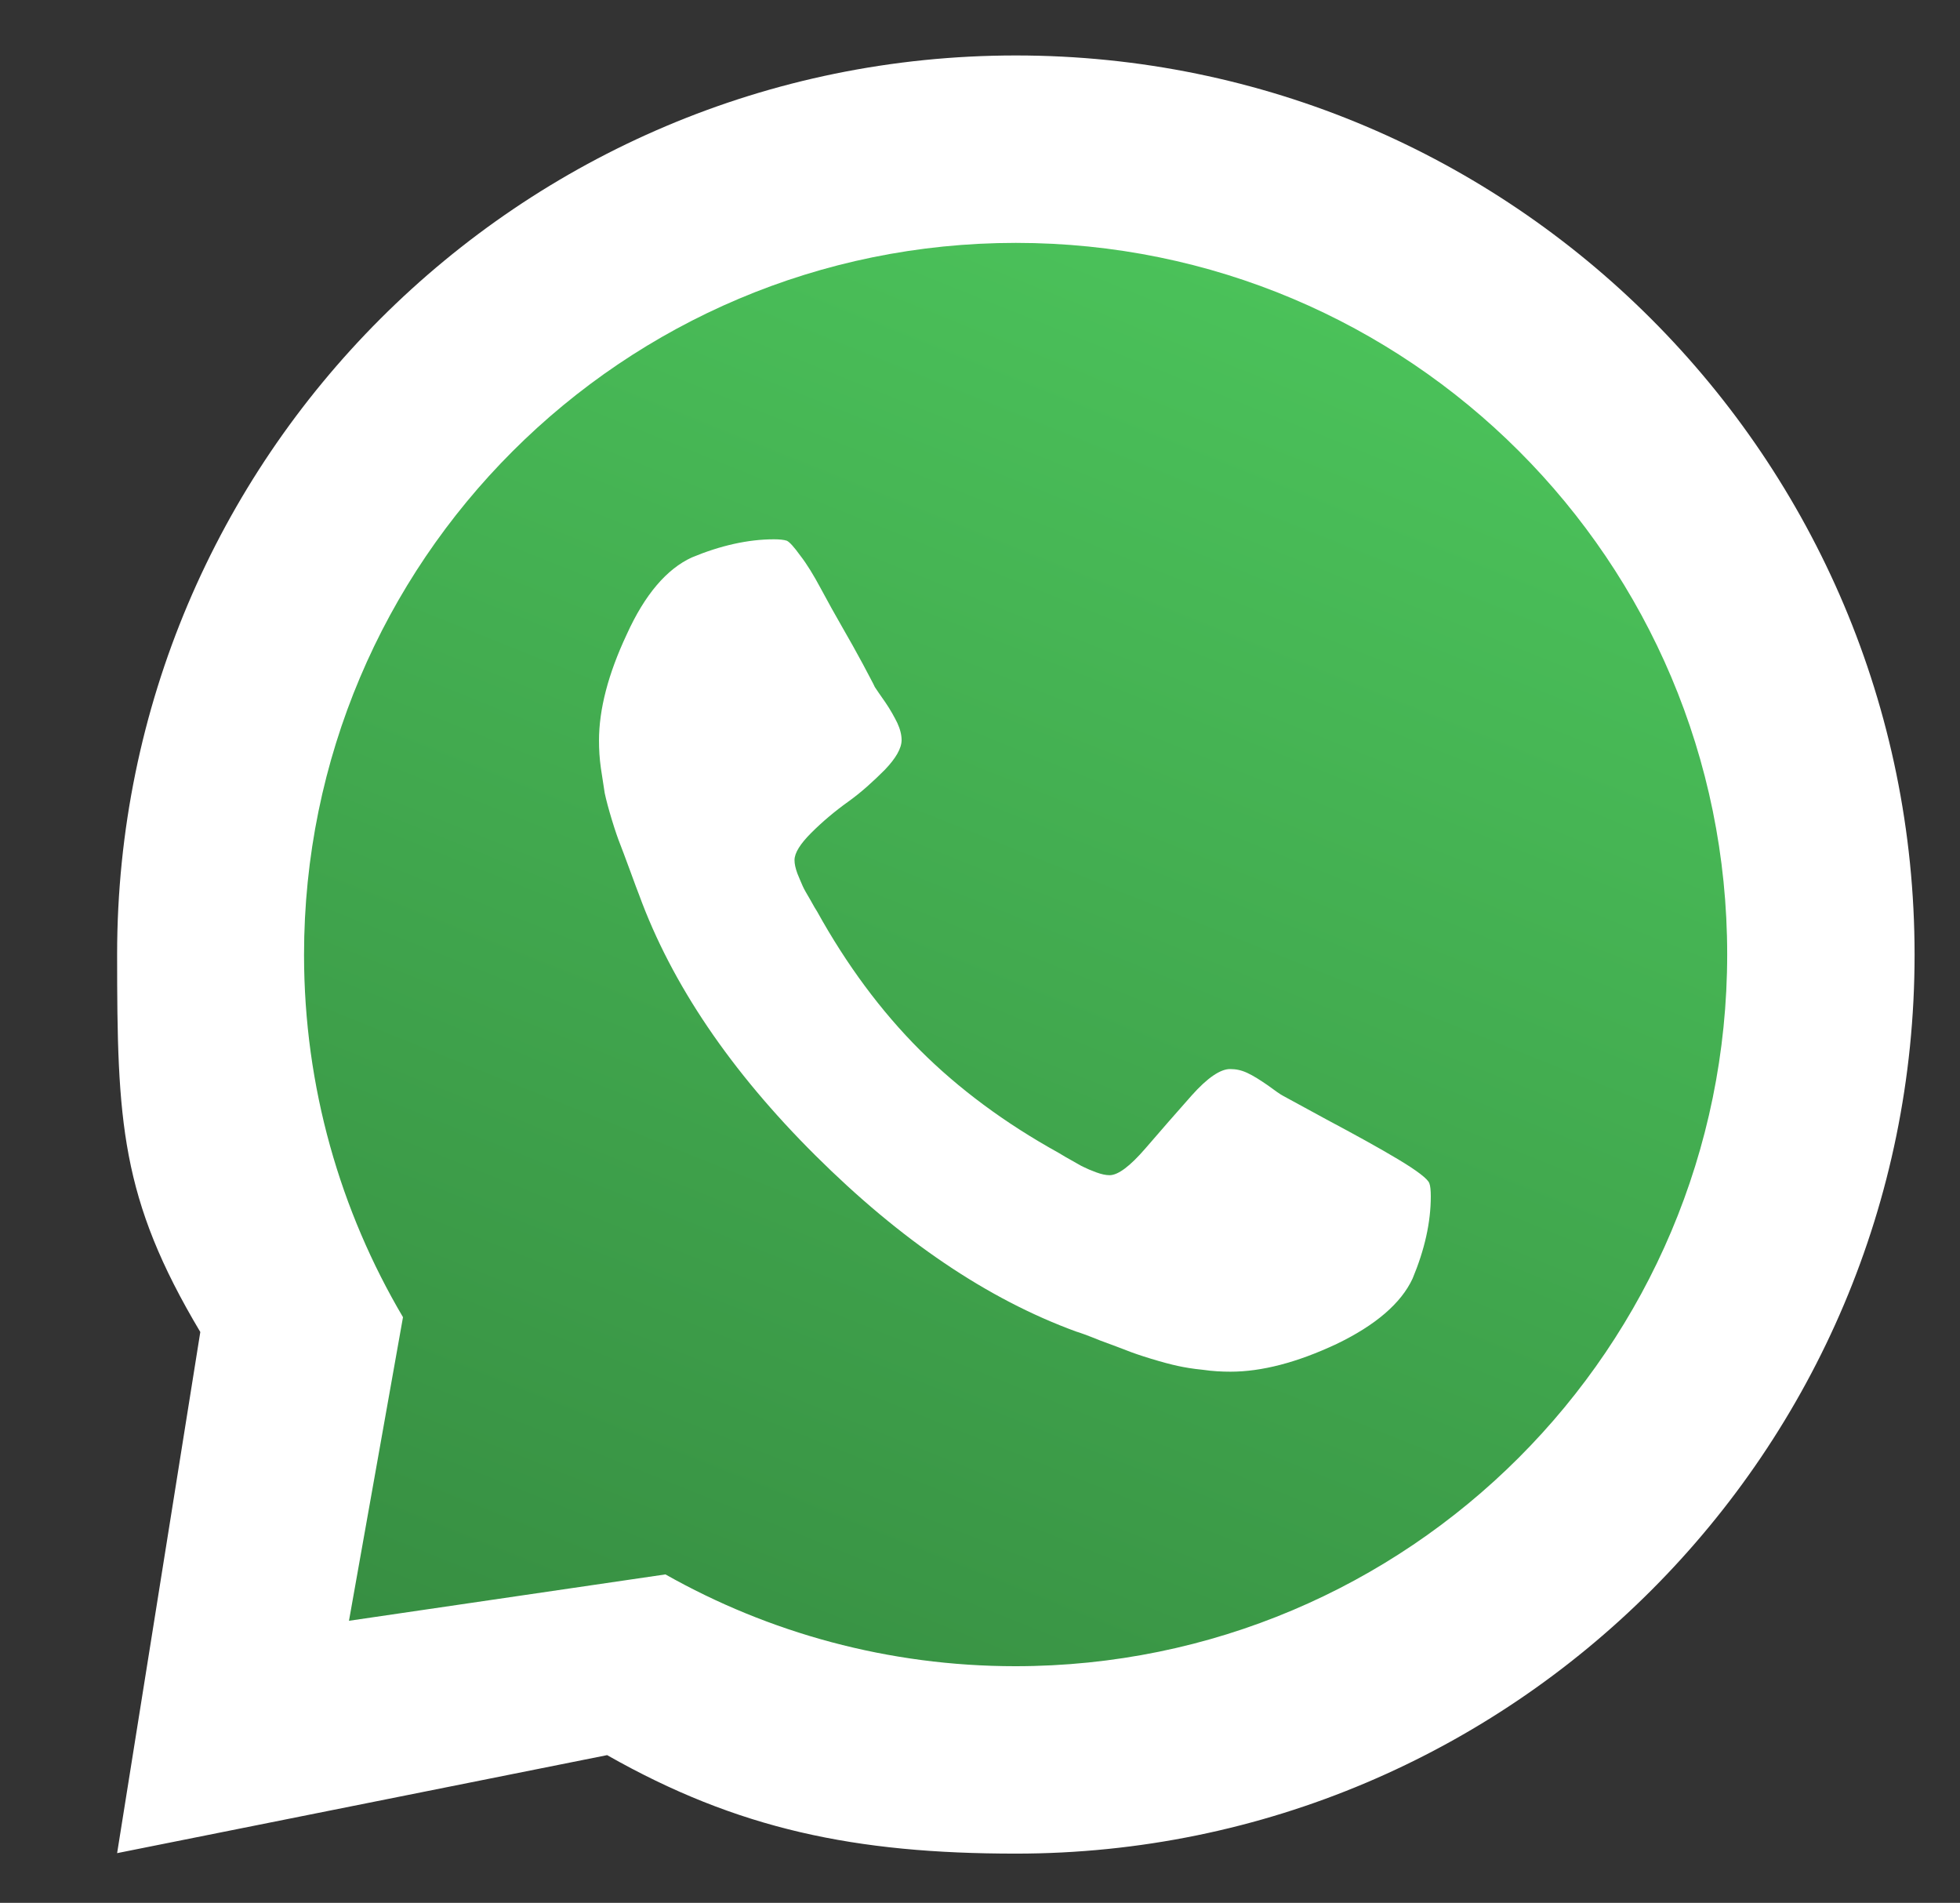
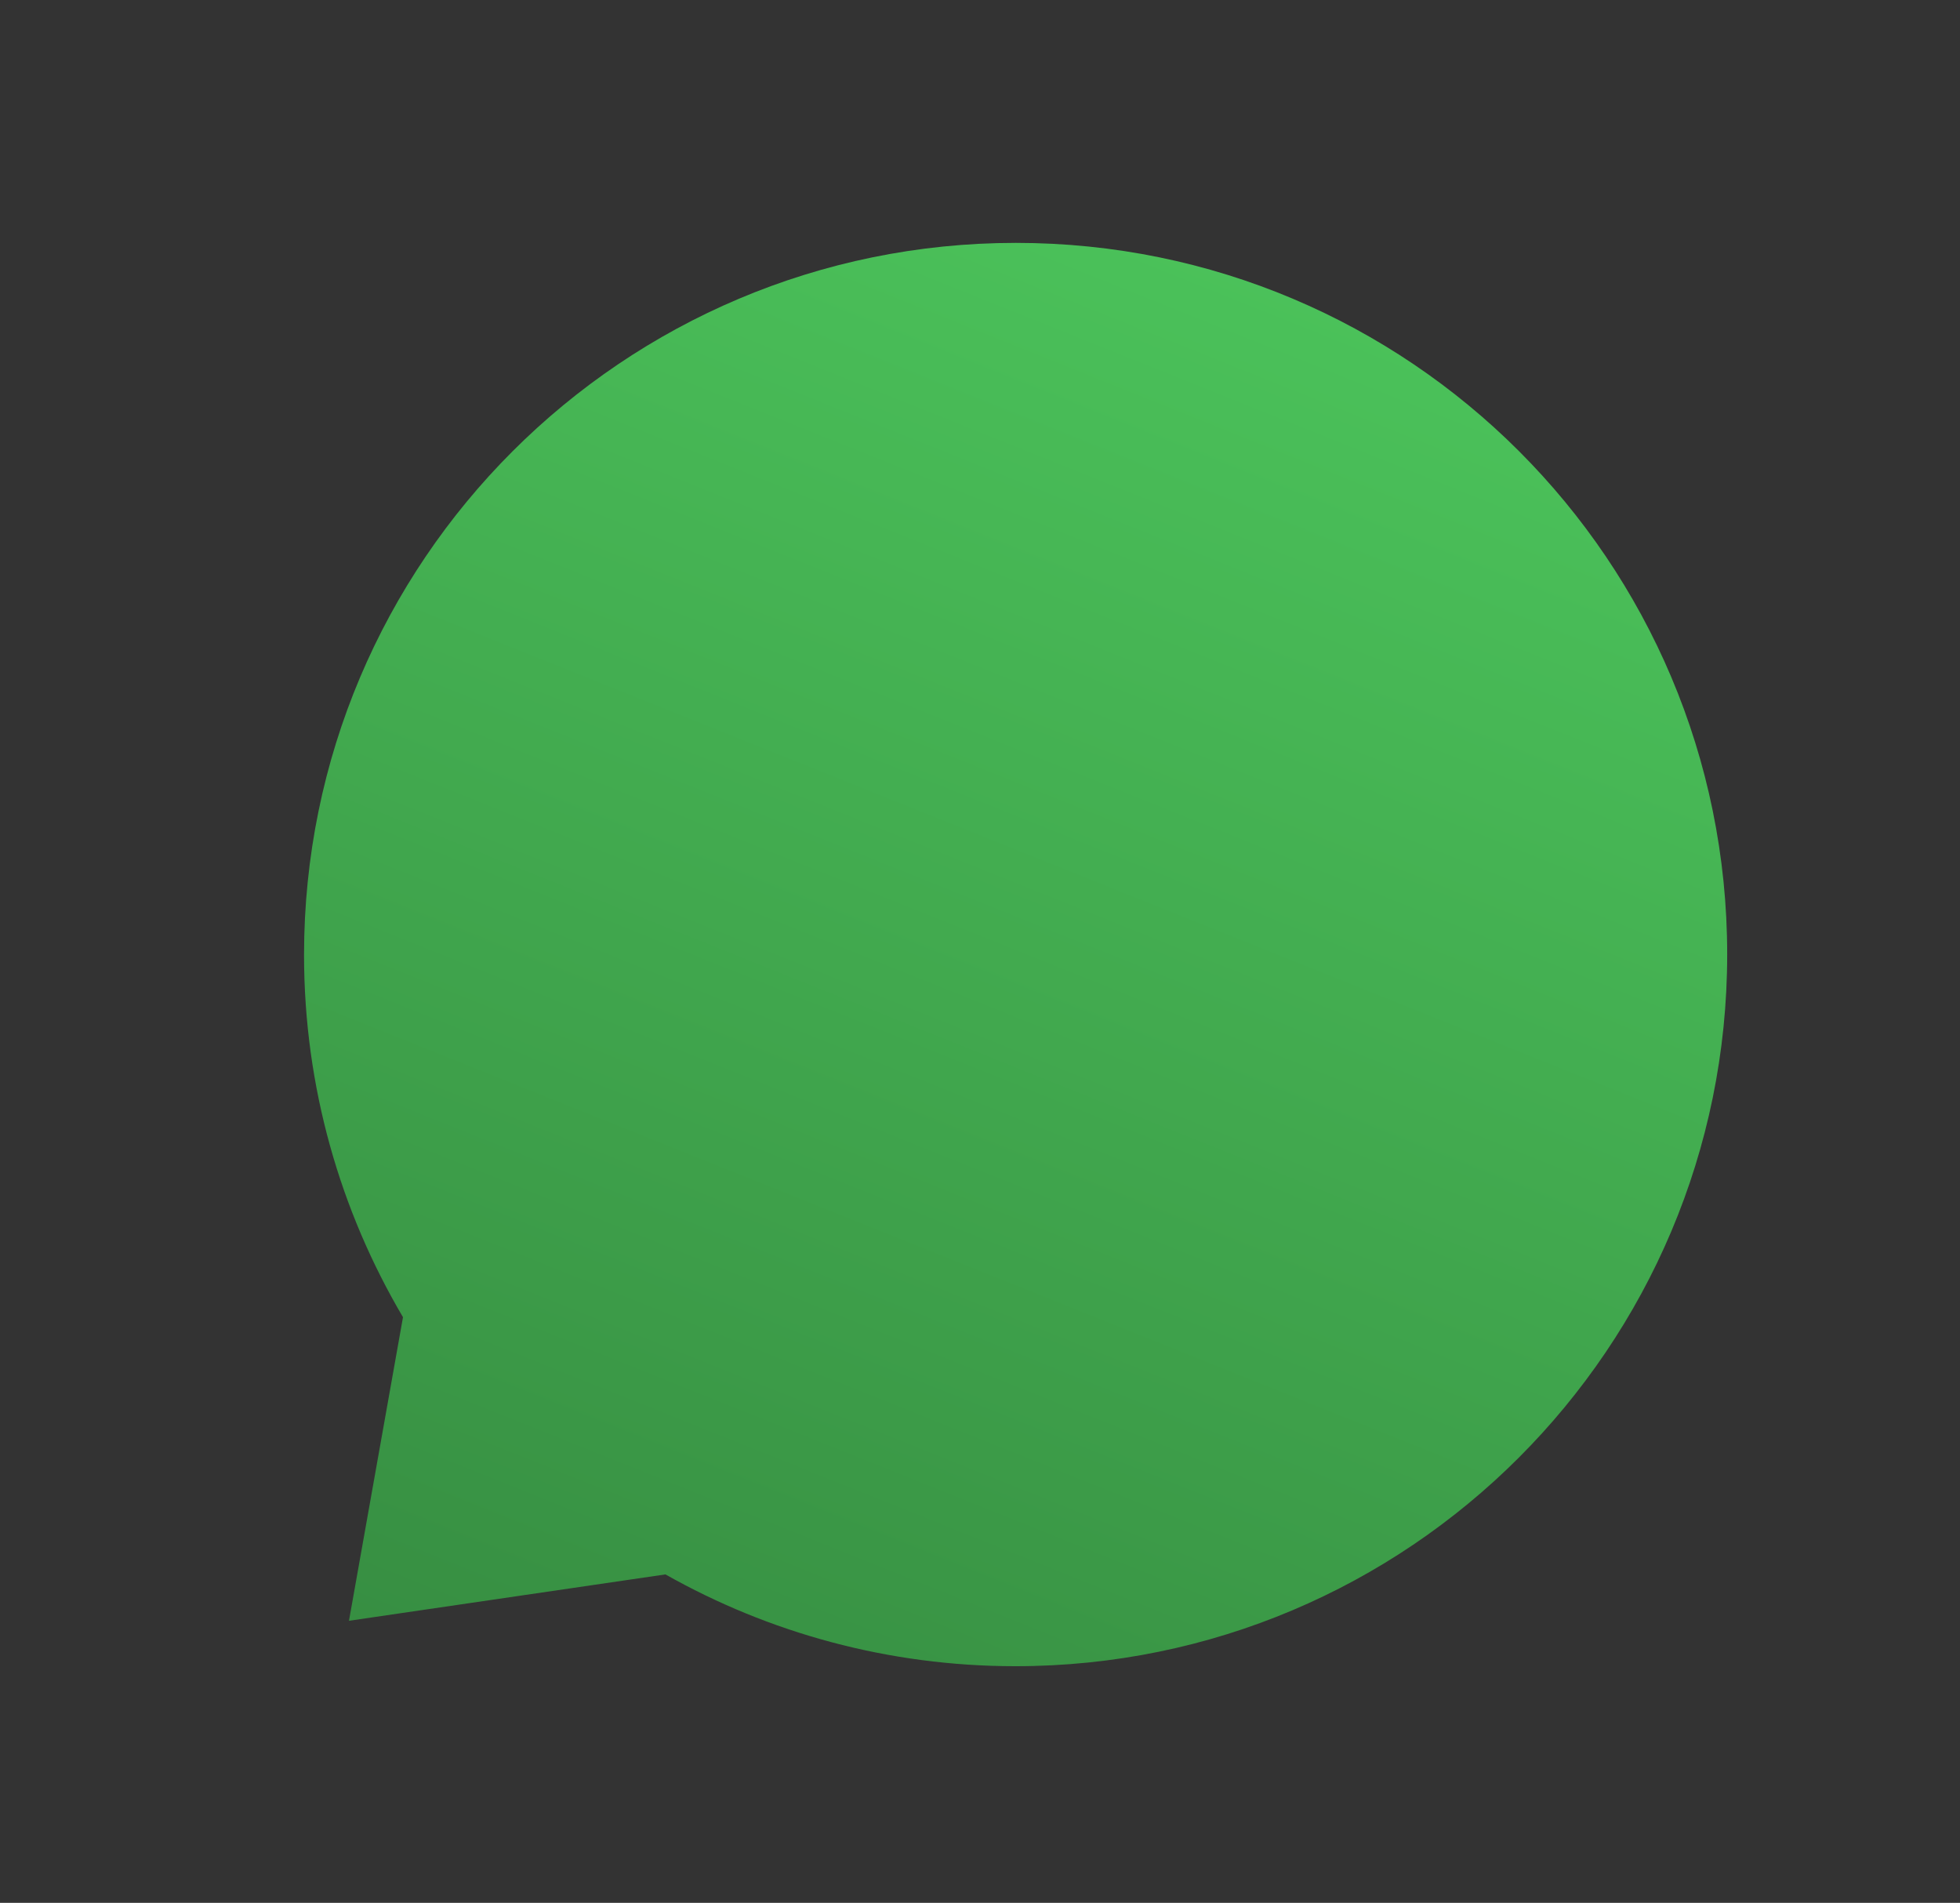
<svg xmlns="http://www.w3.org/2000/svg" version="1.1" id="Layer_1" x="0px" y="0px" viewBox="0 0 410 398" style="enable-background:new 0 0 410 398;" xml:space="preserve">
  <rect x="0" y="0" width="410" height="398" fill="#333333" stroke="none" />
  <style type="text/css">
	.st0{fill:#FFFFFF;}
	.st1{fill:url(#SVGID_1_);}
</style>
  <g id="Background">
</g>
  <g id="Objects">
    <g>
      <g>
-         <path class="st0" d="M212.5,11.6c-103.8,0-188,84.2-188,188c0,35,0.7,51,17.4,79l-17.4,109L127,367.1     c27.3,15.5,51.9,20.6,85.5,20.6c103.8,0,188-84.2,188-188S316.3,11.6,212.5,11.6z" />
        <linearGradient id="SVGID_1_" gradientUnits="userSpaceOnUse" x1="269.781" y1="343.249" x2="138.809" y2="16.799" gradientTransform="matrix(1 0 0 -1 0 400)">
          <stop offset="0" style="stop-color:#4BC25A" />
          <stop offset="1" style="stop-color:#368C41" />
        </linearGradient>
        <path class="st1" d="M212.5,50.8c-82.2,0-148.9,66.6-148.9,148.9c0,27.7,7.6,53.6,20.7,75.8L73,339l66.2-9.7     c21.6,12.2,46.6,19.2,73.2,19.2c82.2,0,148.9-66.6,148.9-148.9S294.7,50.8,212.5,50.8z" />
      </g>
-       <path class="st0" d="M295.5,267.4c-2.4,5.2-7.8,9.8-15.9,13.7c-8.3,3.9-15.7,5.8-22.2,5.8c-1.8,0-3.8-0.1-5.8-0.4    c-2.1-0.2-3.8-0.5-5.2-0.8c-1.4-0.3-3.3-0.8-5.6-1.5s-4-1.3-5-1.7s-2.9-1.1-5.6-2.1c-2.7-1.1-4.4-1.7-5.1-1.9    c-18.6-6.8-36.7-19.1-54.5-36.8s-30.1-35.9-36.9-54.5c-0.3-0.7-0.9-2.4-1.9-5.1c-1-2.7-1.7-4.6-2.1-5.6c-0.4-1-1-2.7-1.7-5    s-1.2-4.2-1.5-5.6c-0.2-1.4-0.5-3.2-0.8-5.2c-0.3-2.1-0.4-4-0.4-5.8c0-6.5,1.9-13.9,5.8-22.2c3.8-8.4,8.4-13.7,13.6-16.1    c6-2.5,11.8-3.8,17.2-3.8c1.2,0,2.1,0.1,2.7,0.3c0.6,0.3,1.5,1.3,2.8,3.1c1.4,1.8,2.8,4.1,4.3,6.9c1.5,2.8,3,5.5,4.5,8.1    c1.5,2.6,2.9,5.1,4.3,7.7c1.3,2.5,2.2,4.1,2.5,4.8c0.3,0.5,1.1,1.6,2.2,3.2s1.9,3.1,2.5,4.3c0.6,1.3,0.9,2.5,0.9,3.6    c0,1.7-1.2,3.8-3.5,6.2c-2.4,2.4-4.9,4.7-7.7,6.7s-5.4,4.2-7.7,6.5c-2.3,2.3-3.5,4.2-3.5,5.7c0,0.8,0.2,1.7,0.6,2.8    c0.4,1,0.8,1.9,1.1,2.6c0.3,0.7,0.9,1.7,1.6,2.9c0.7,1.3,1.2,2.1,1.4,2.4c6.2,11.2,13.4,20.9,21.5,29s17.8,15.3,29,21.5    c0.4,0.2,1.1,0.7,2.4,1.4c1.3,0.7,2.2,1.3,2.9,1.6c0.6,0.3,1.5,0.7,2.6,1.1c1.1,0.4,2,0.6,2.8,0.6c1.8,0,4.3-1.9,7.5-5.6    c3.2-3.7,6.4-7.4,9.7-11.1s6-5.5,8-5.5c1.2,0,2.3,0.2,3.6,0.8c1.3,0.6,2.7,1.5,4.3,2.6c1.5,1.1,2.6,1.9,3.2,2.2l9,4.9    c6,3.2,11.1,6,15.1,8.4s6.2,4.1,6.5,5c0.2,0.5,0.3,1.5,0.3,2.7C299.3,255.7,298,261.4,295.5,267.4L295.5,267.4z" />
    </g>
  </g>
</svg>